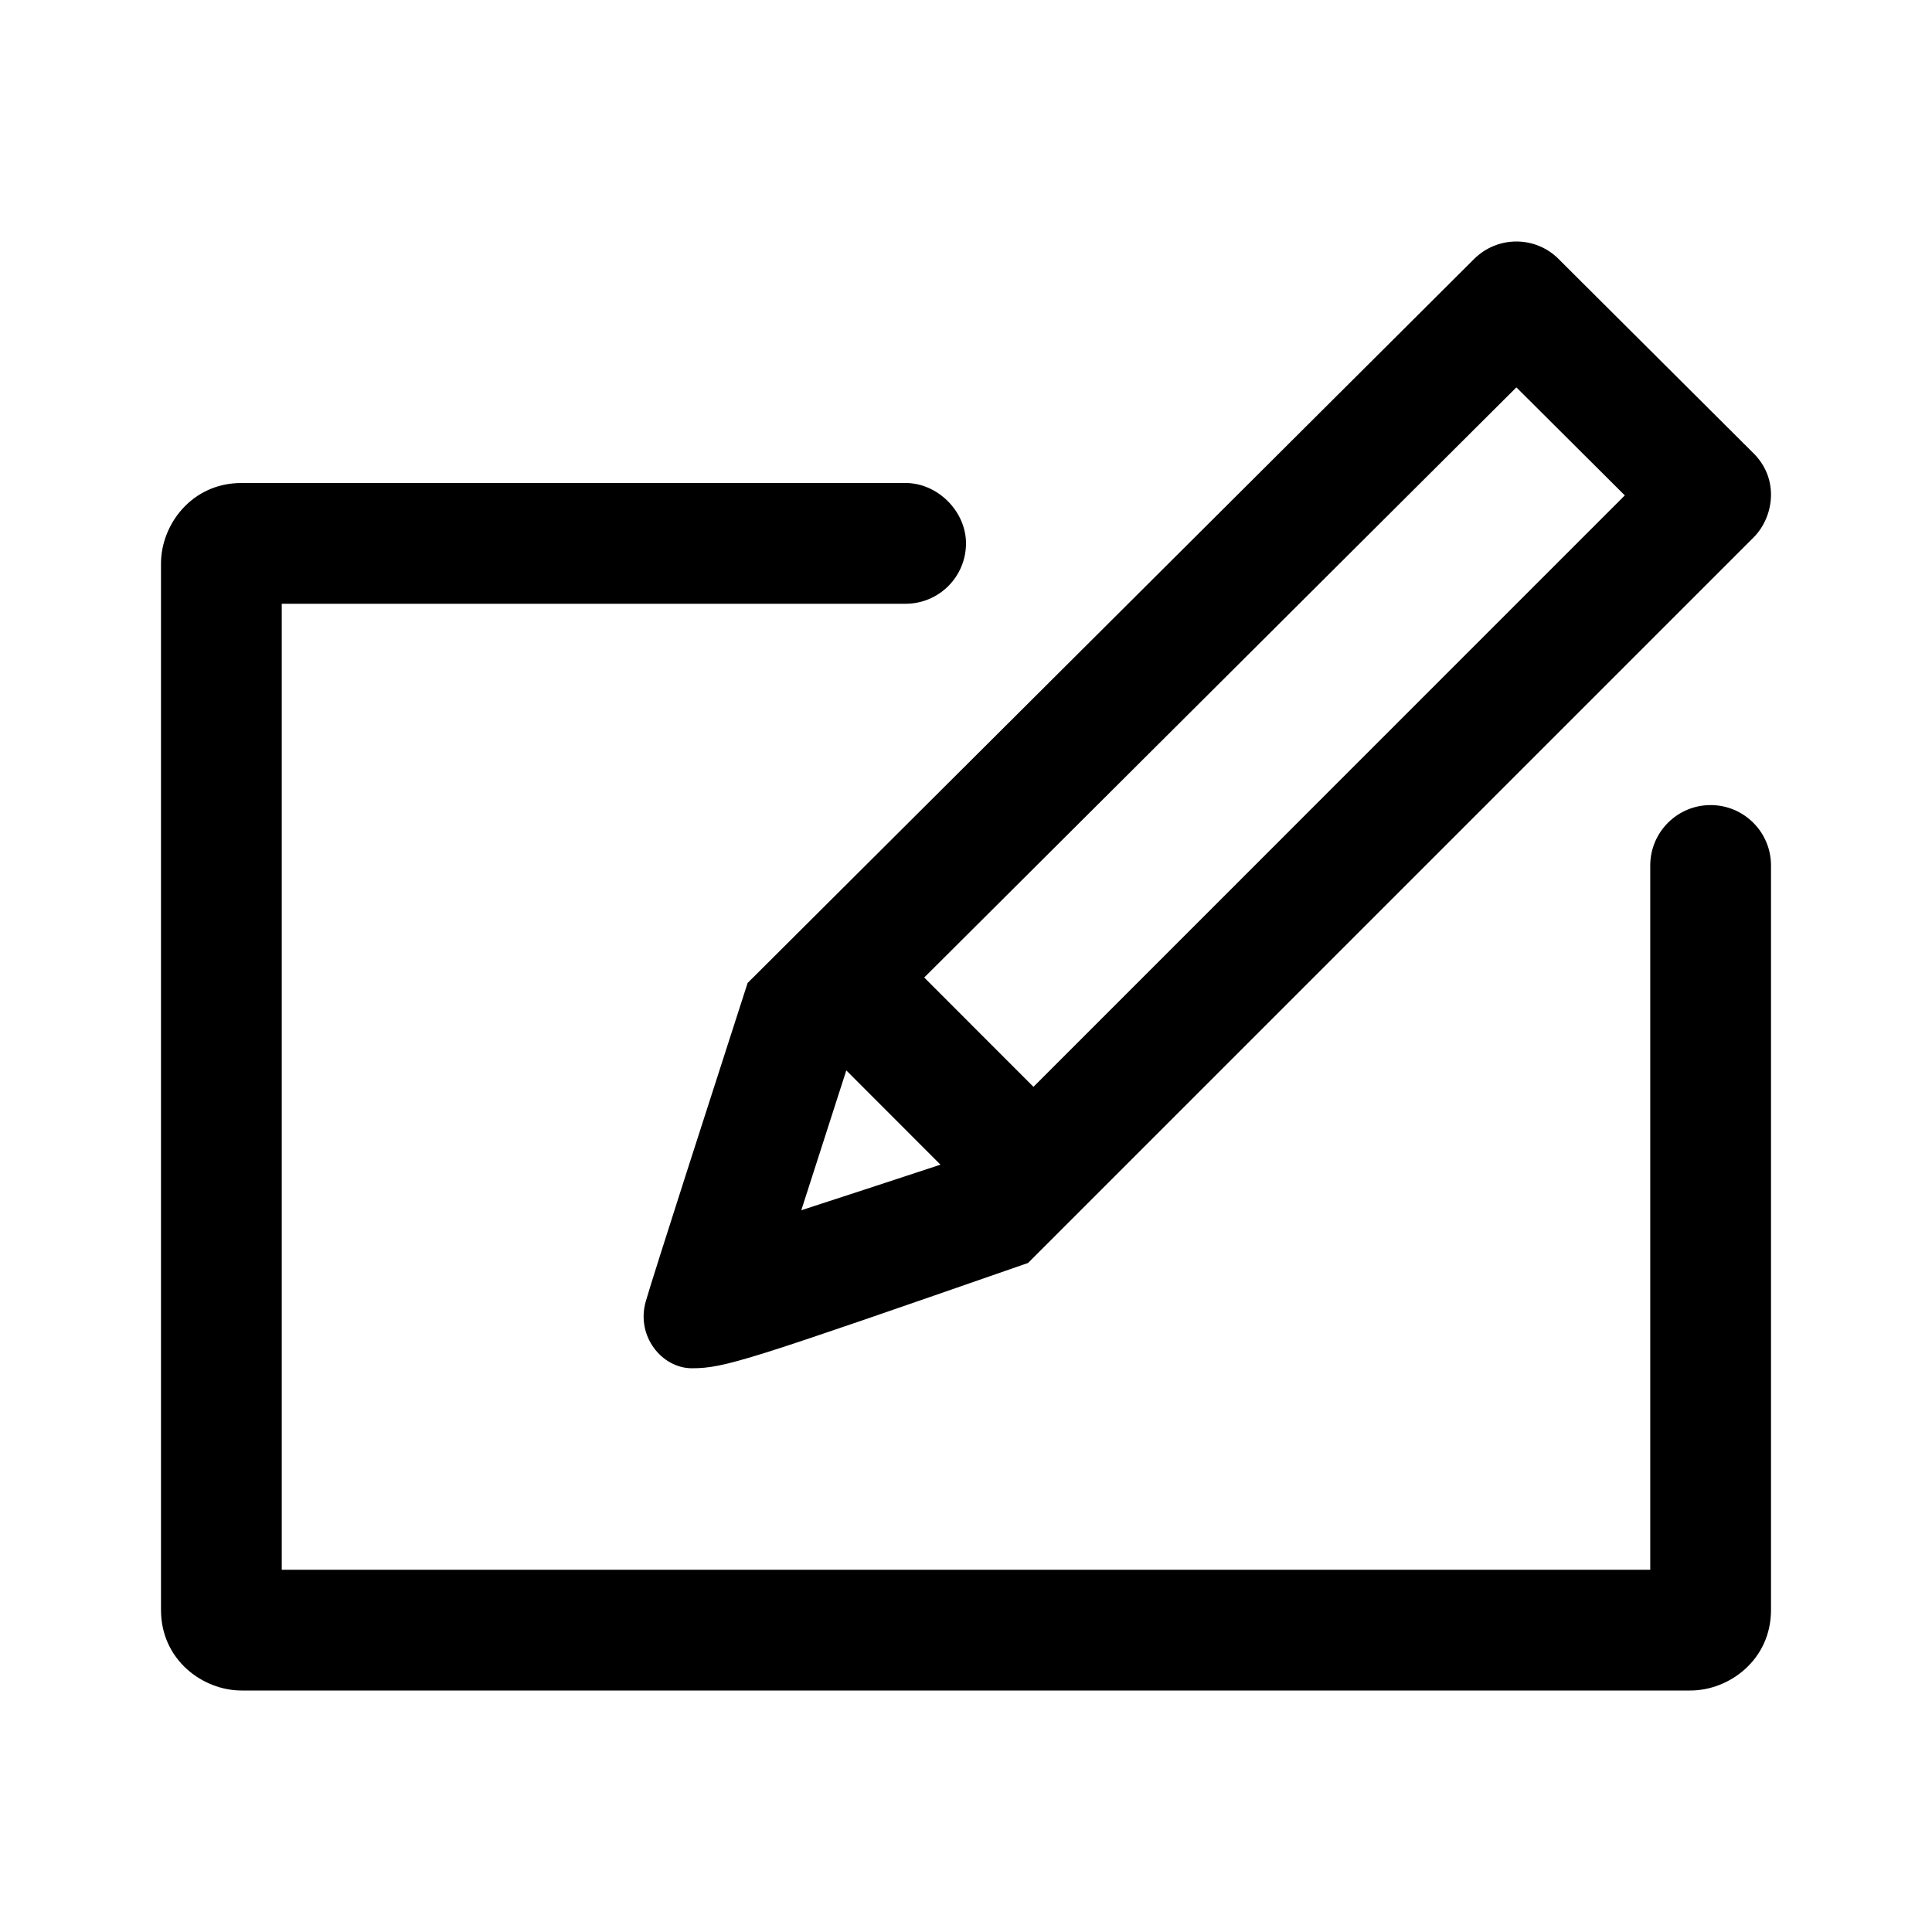
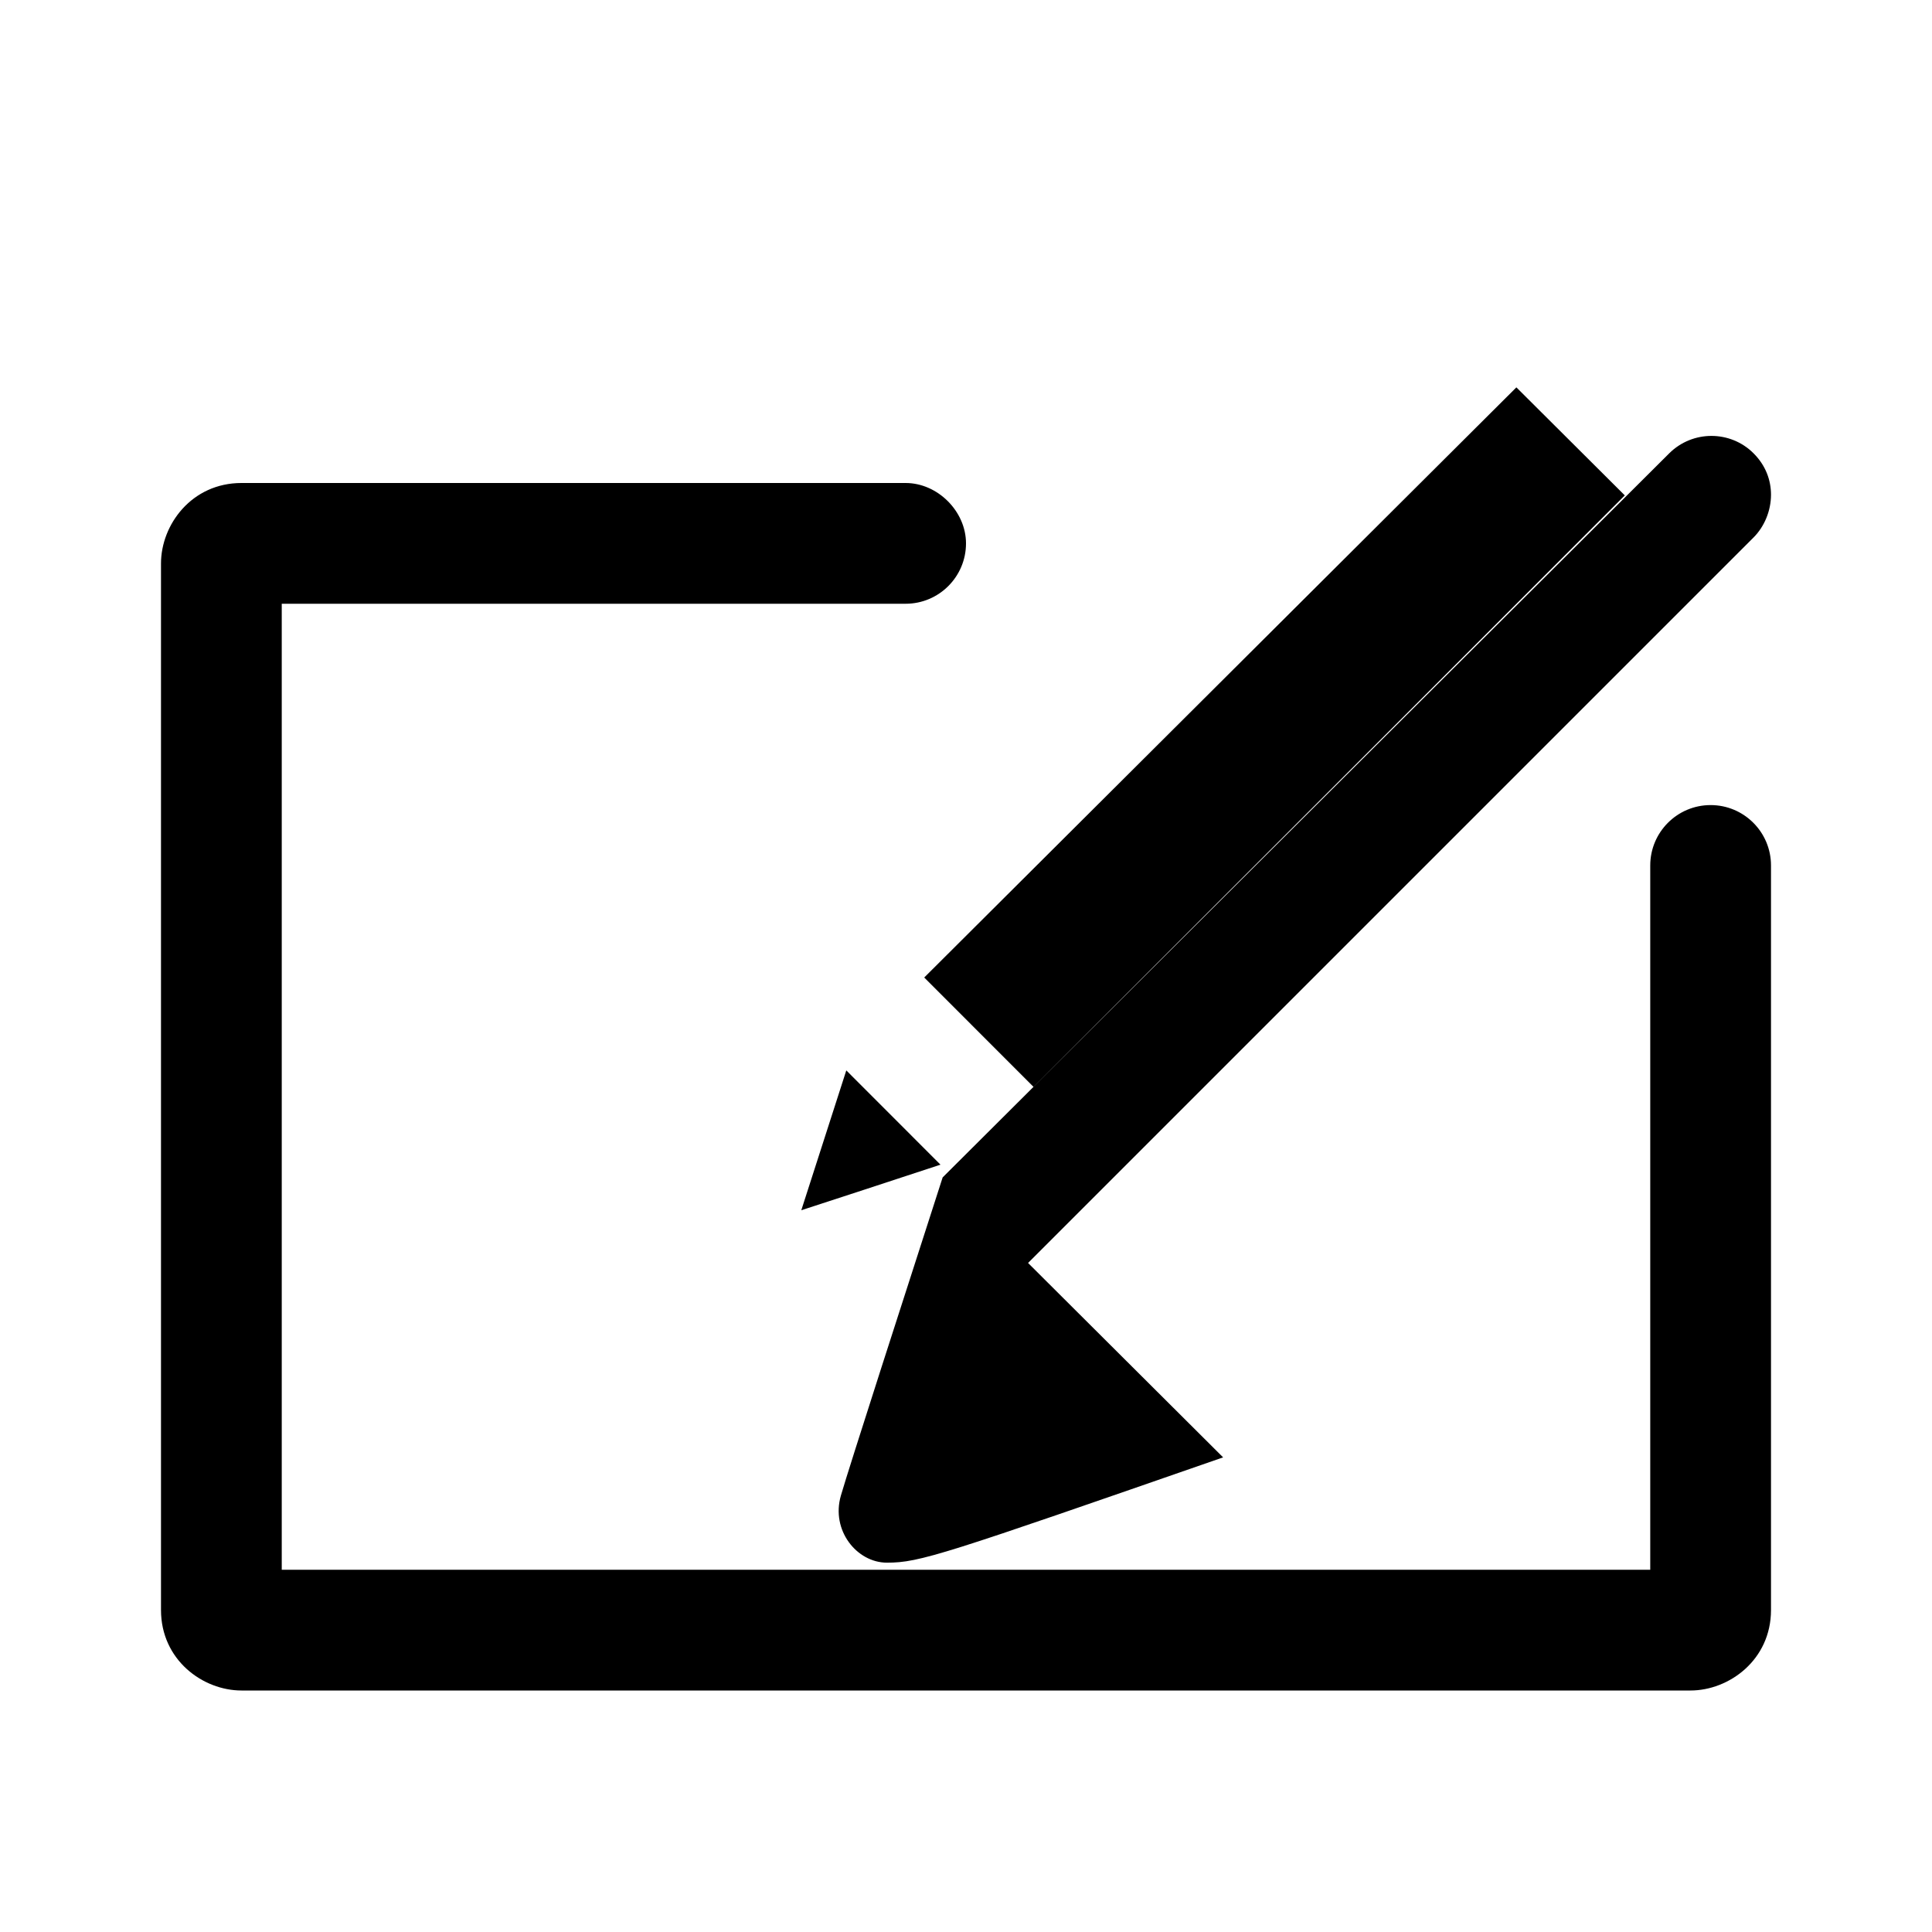
<svg xmlns="http://www.w3.org/2000/svg" clip-rule="evenodd" fill-rule="evenodd" stroke-linejoin="round" stroke-miterlimit="2" viewBox="0 0 24 24">
-   <path d="m11.25 6c.398 0 .75.352.75.75 0 .414-.336.75-.75.75-1.505 0-7.75 0-7.75 0v12h17v-8.749c0-.414.336-.75.75-.75s.75.336.75.75v9.249c0 .621-.522 1-1 1h-18c-.48 0-1-.379-1-1v-13c0-.481.38-1 1-1zm1.521 9.689 9.012-9.012c.133-.133.217-.329.217-.532 0-.179-.065-.363-.218-.515l-2.423-2.415c-.143-.143-.333-.215-.522-.215s-.378.072-.523.215l-9.027 8.996c-.442 1.371-1.158 3.586-1.264 3.952-.126.433.198.834.572.834.41 0 .696-.099 4.176-1.308zm-2.258-2.392 1.17 1.171c-.704.232-1.274.418-1.729.566zm.968-1.154 7.356-7.331 1.347 1.342-7.346 7.347z" fill-rule="nonzero" />
+   <path d="m11.25 6c.398 0 .75.352.75.75 0 .414-.336.75-.75.75-1.505 0-7.75 0-7.75 0v12h17v-8.749c0-.414.336-.75.75-.75s.75.336.75.75v9.249c0 .621-.522 1-1 1h-18c-.48 0-1-.379-1-1v-13c0-.481.38-1 1-1zm1.521 9.689 9.012-9.012c.133-.133.217-.329.217-.532 0-.179-.065-.363-.218-.515c-.143-.143-.333-.215-.522-.215s-.378.072-.523.215l-9.027 8.996c-.442 1.371-1.158 3.586-1.264 3.952-.126.433.198.834.572.834.41 0 .696-.099 4.176-1.308zm-2.258-2.392 1.17 1.171c-.704.232-1.274.418-1.729.566zm.968-1.154 7.356-7.331 1.347 1.342-7.346 7.347z" fill-rule="nonzero" />
</svg>